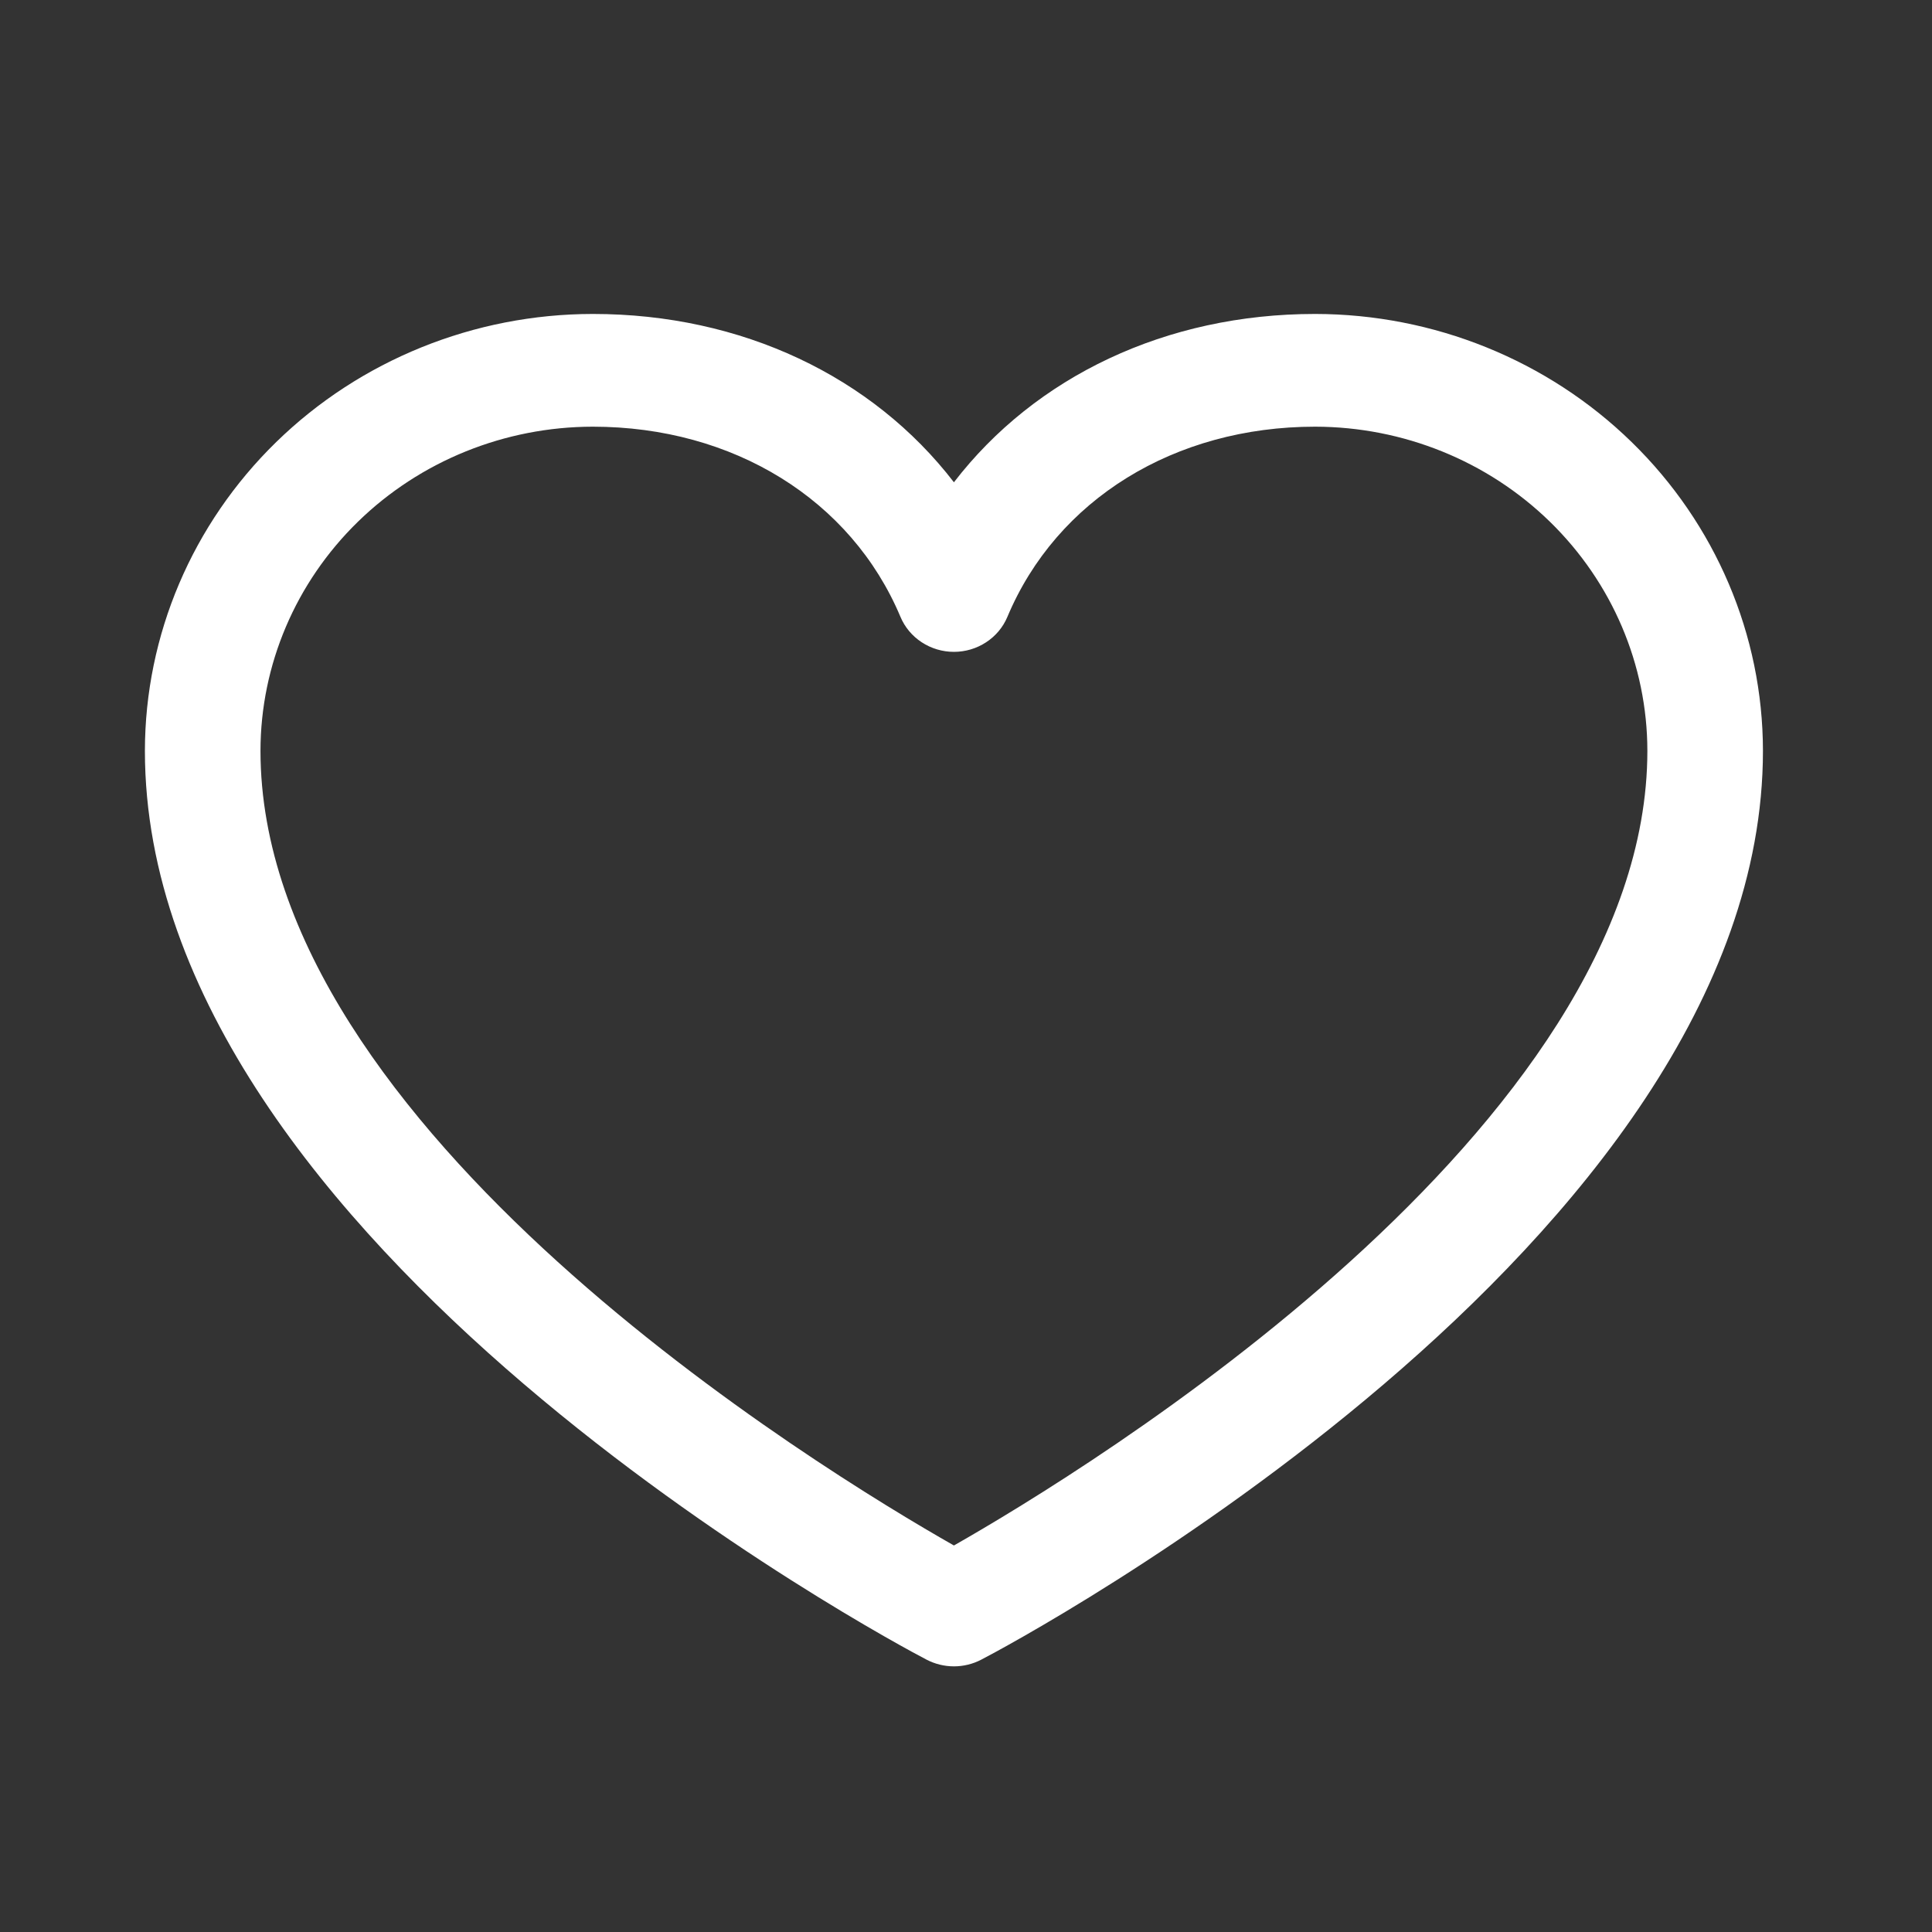
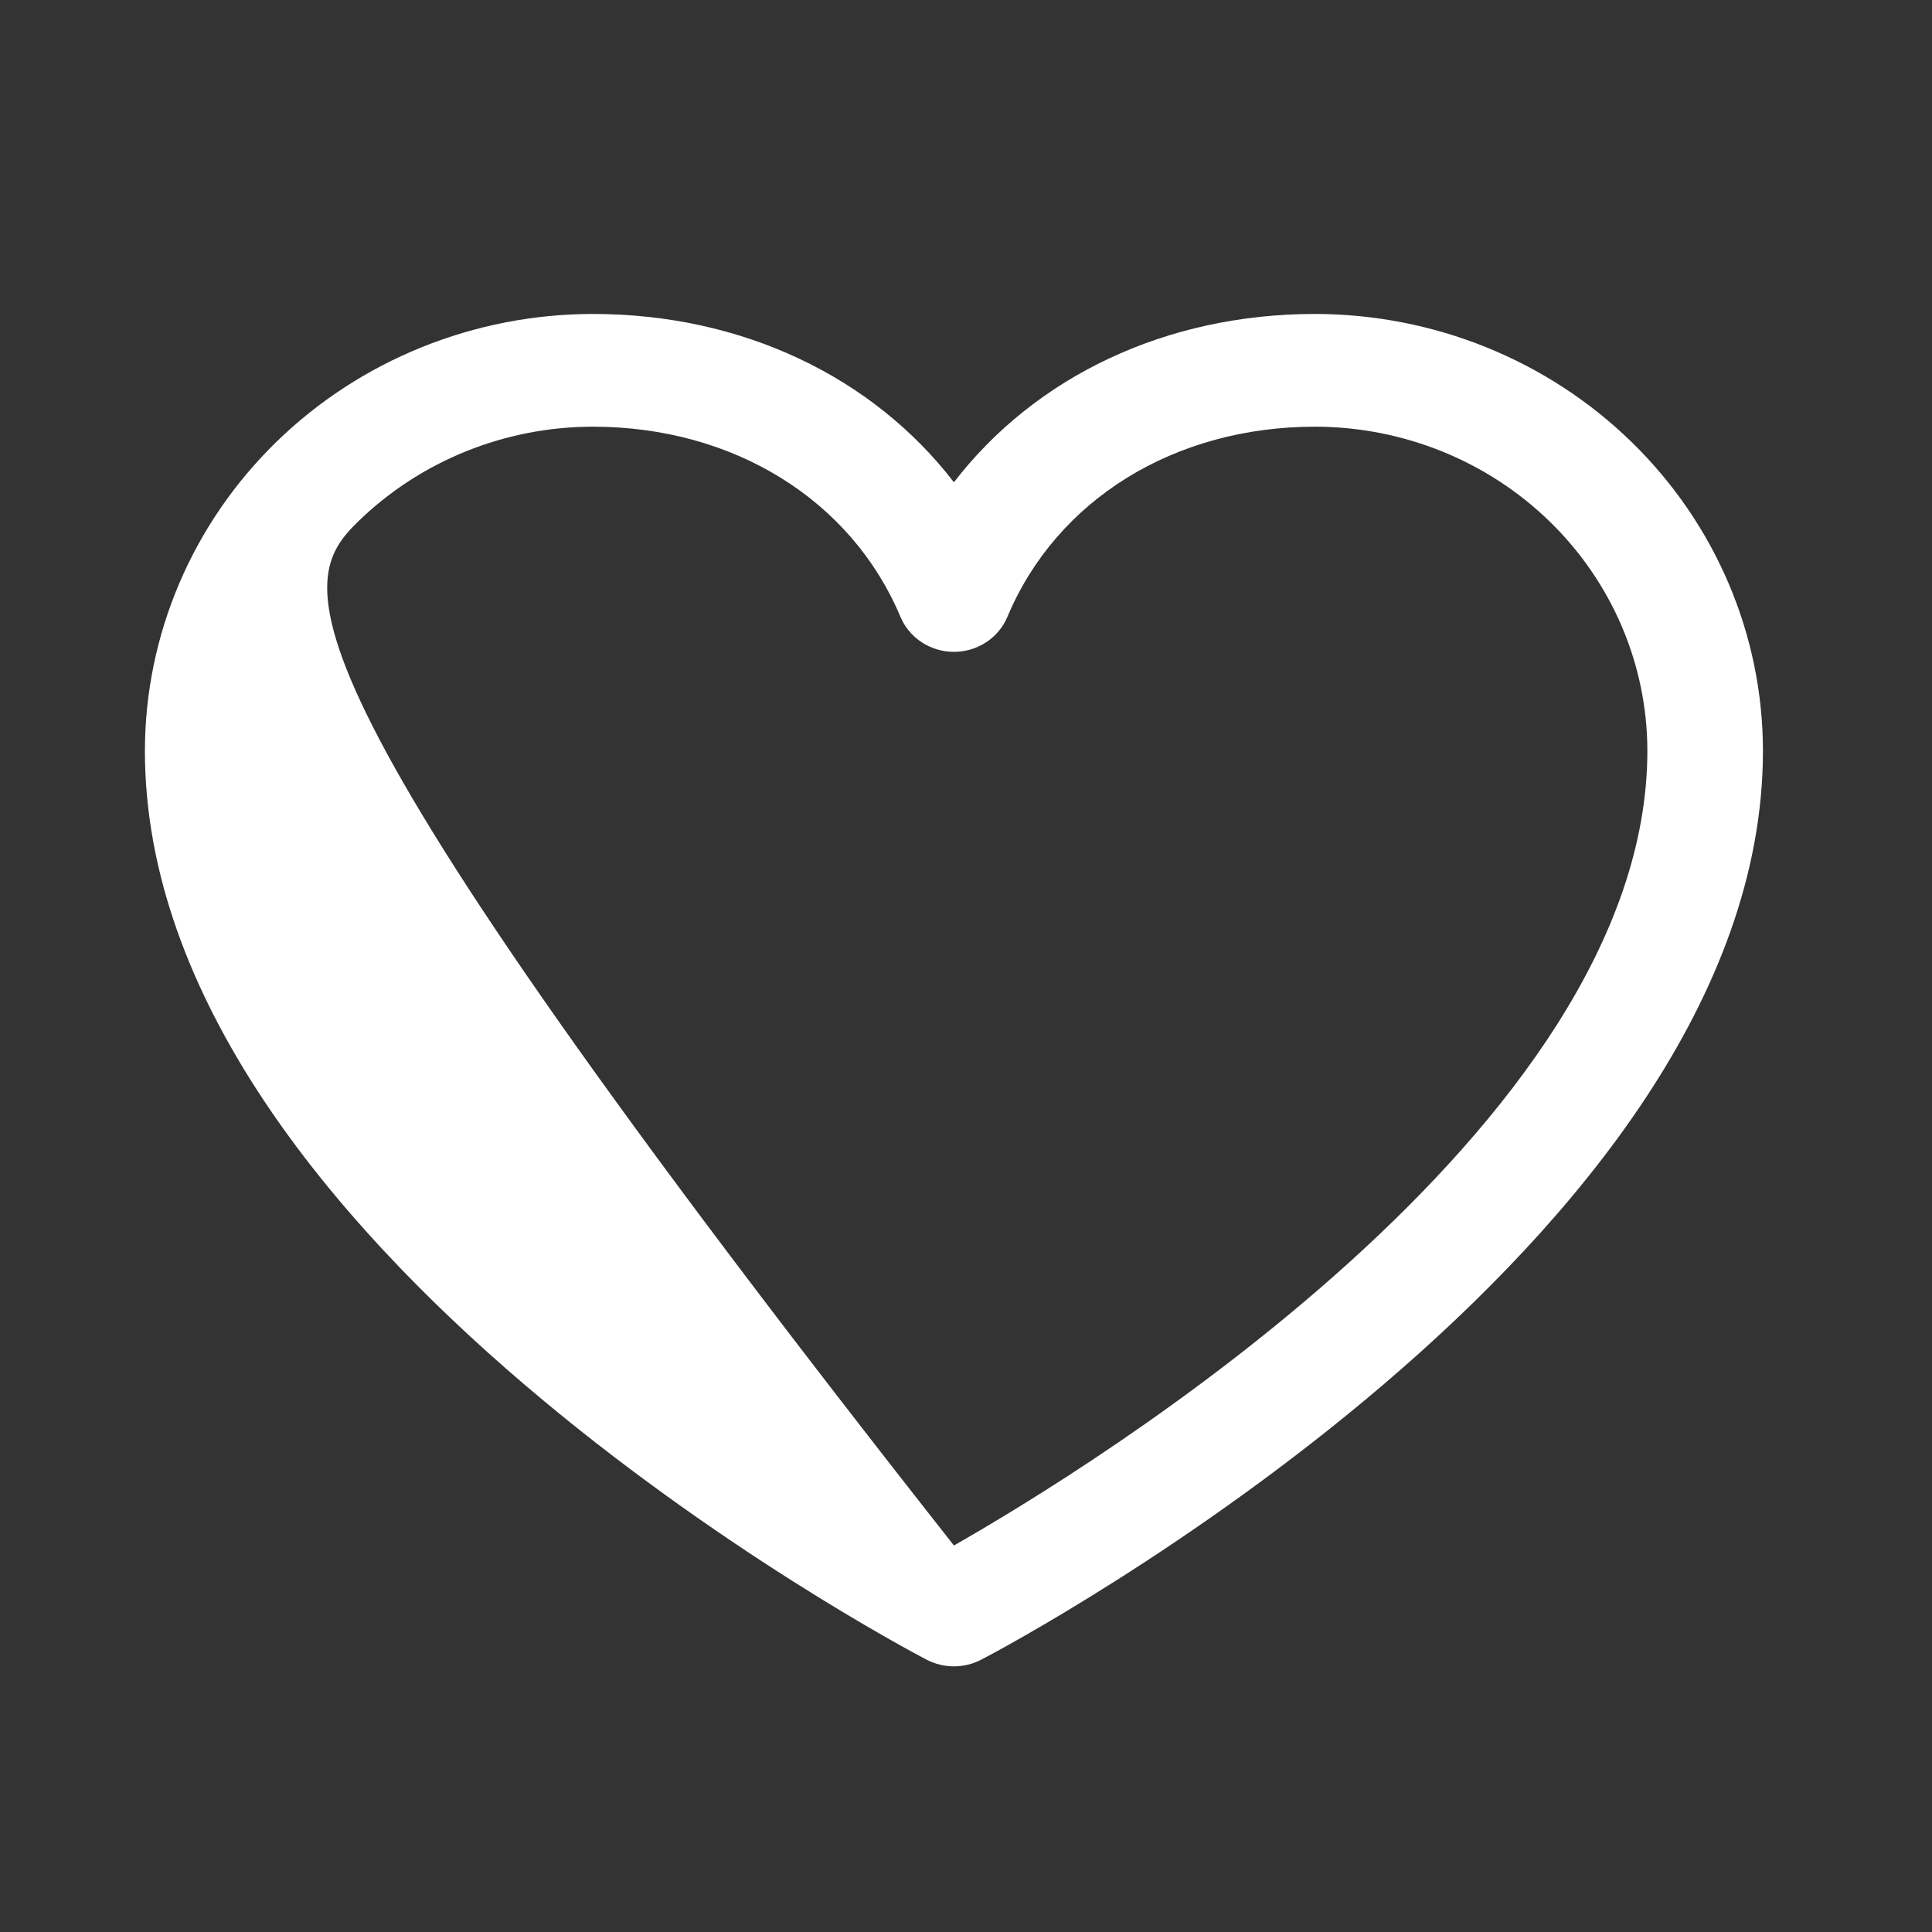
<svg xmlns="http://www.w3.org/2000/svg" width="80" height="80" viewBox="0 0 80 80" fill="none">
  <rect x="0" y="0" width="80" height="80" fill="#333333" stroke="none" />
-   <path d="M54.455 13C48.279 13 42.871 15.591 39.5 19.97C36.129 15.591 30.721 13 24.545 13C19.628 13.005 14.914 14.913 11.438 18.304C7.961 21.695 6.006 26.292 6 31.088C6 51.509 37.044 68.039 38.366 68.722C38.715 68.904 39.104 69 39.5 69C39.896 69 40.285 68.904 40.634 68.722C41.956 68.039 73 51.509 73 31.088C72.995 26.292 71.039 21.695 67.562 18.304C64.086 14.913 59.372 13.005 54.455 13ZM39.5 63.995C34.038 60.891 10.786 46.751 10.786 31.088C10.79 27.53 12.242 24.119 14.821 21.604C17.4 19.088 20.897 17.672 24.545 17.668C30.362 17.668 35.247 20.69 37.287 25.545C37.467 25.973 37.774 26.339 38.168 26.596C38.562 26.854 39.026 26.992 39.5 26.992C39.974 26.992 40.438 26.854 40.832 26.596C41.226 26.339 41.533 25.973 41.713 25.545C43.753 20.681 48.638 17.668 54.455 17.668C58.103 17.672 61.6 19.088 64.179 21.604C66.758 24.119 68.21 27.53 68.214 31.088C68.214 46.727 44.956 60.888 39.5 63.995Z" fill="white" />
+   <path d="M54.455 13C48.279 13 42.871 15.591 39.5 19.97C36.129 15.591 30.721 13 24.545 13C19.628 13.005 14.914 14.913 11.438 18.304C7.961 21.695 6.006 26.292 6 31.088C6 51.509 37.044 68.039 38.366 68.722C38.715 68.904 39.104 69 39.5 69C39.896 69 40.285 68.904 40.634 68.722C41.956 68.039 73 51.509 73 31.088C72.995 26.292 71.039 21.695 67.562 18.304C64.086 14.913 59.372 13.005 54.455 13ZM39.5 63.995C10.79 27.53 12.242 24.119 14.821 21.604C17.4 19.088 20.897 17.672 24.545 17.668C30.362 17.668 35.247 20.69 37.287 25.545C37.467 25.973 37.774 26.339 38.168 26.596C38.562 26.854 39.026 26.992 39.5 26.992C39.974 26.992 40.438 26.854 40.832 26.596C41.226 26.339 41.533 25.973 41.713 25.545C43.753 20.681 48.638 17.668 54.455 17.668C58.103 17.672 61.6 19.088 64.179 21.604C66.758 24.119 68.21 27.53 68.214 31.088C68.214 46.727 44.956 60.888 39.5 63.995Z" fill="white" />
</svg>